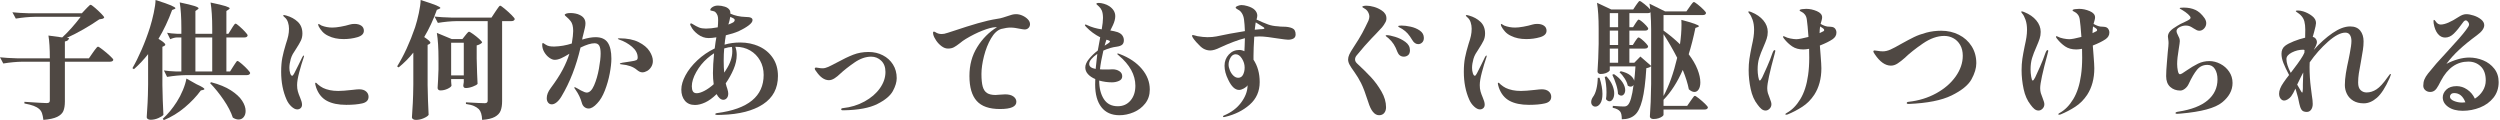
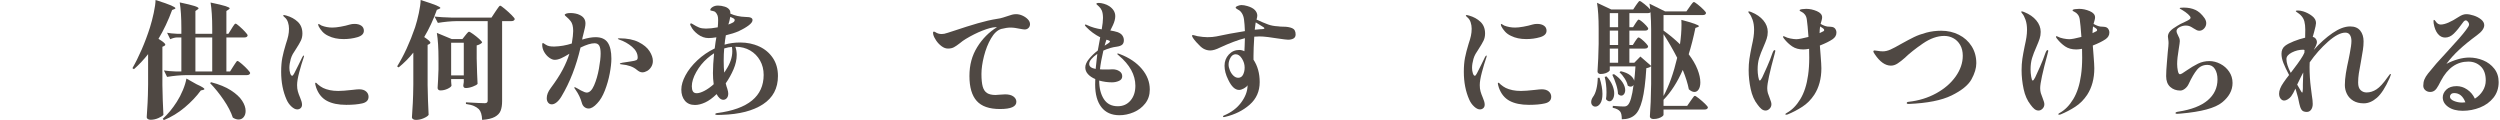
<svg xmlns="http://www.w3.org/2000/svg" width="1186" height="57" viewBox="0 0 1186 57" fill="none">
-   <path d="M40.68 4.32C40.92 4.08 41.22 3.77 41.58 3.39C41.94 3.01 42.23 2.73 42.45 2.55C42.67 2.37 42.86 2.28 43.02 2.28C43.26 2.28 43.91 2.73 44.97 3.63C46.03 4.53 47.04 5.47 48 6.45C48.96 7.43 49.44 8.06 49.44 8.34C49.24 8.62 48.97 8.81 48.63 8.91C48.29 9.01 47.78 9.1 47.1 9.18C44.86 10.74 42.38 12.3 39.66 13.86C36.94 15.42 34.3 16.78 31.74 17.94L32.76 18.06C32.68 18.5 32.49 18.85 32.19 19.11C31.89 19.37 31.42 19.56 30.78 19.68V27.66H42.18L44.1 24.9C44.26 24.66 44.54 24.27 44.94 23.73C45.34 23.19 45.66 22.79 45.9 22.53C46.14 22.27 46.34 22.14 46.5 22.14C46.74 22.14 47.47 22.61 48.69 23.55C49.91 24.49 51.06 25.46 52.14 26.46C53.22 27.46 53.76 28.1 53.76 28.38C53.72 28.66 53.55 28.88 53.25 29.04C52.95 29.2 52.58 29.28 52.14 29.28H30.78V48.12C30.78 50 30.54 51.51 30.06 52.65C29.58 53.79 28.6 54.72 27.12 55.44C25.64 56.16 23.46 56.64 20.58 56.88C20.42 55.56 20.2 54.5 19.92 53.7C19.64 52.9 19.2 52.24 18.6 51.72C17.92 51.12 17.05 50.62 15.99 50.22C14.93 49.82 13.46 49.44 11.58 49.08V48.3C17.58 48.7 21.1 48.9 22.14 48.9C22.7 48.9 23.09 48.8 23.31 48.6C23.53 48.4 23.64 48.08 23.64 47.64V29.28H10.56C7.72 29.32 4.72 29.6 1.56 30.12L0 27.18C2.2 27.42 4.86 27.58 7.98 27.66H23.64C23.64 23.1 23.42 19.5 22.98 16.86L29.52 17.76C32.4 15.12 35.32 11.86 38.28 7.98H16.5C13.66 8.02 10.66 8.3 7.5 8.82L5.88 5.82C8.08 6.06 10.74 6.22 13.86 6.3H38.82L40.68 4.32Z" fill="#4F4843" />
  <path d="M70.26 25.68C68.22 28.28 65.98 30.66 63.54 32.82L62.82 32.34C64.3 29.78 65.77 26.82 67.23 23.46C68.69 20.1 70 16.6 71.16 12.96C71.8 10.92 72.39 8.65 72.93 6.15C73.47 3.65 73.76 1.6 73.8 0C77.36 1.12 79.82 1.98 81.18 2.58C82.54 3.18 83.22 3.62 83.22 3.9C83.22 4.06 83.06 4.2 82.74 4.32L81.66 4.74C79.82 9.74 77.66 14.3 75.18 18.42C77.34 19.74 78.42 20.66 78.42 21.18C78.42 21.38 78.26 21.58 77.94 21.78L77.04 22.2V40.38C77.12 45.34 77.28 50.04 77.52 54.48C77.16 54.96 76.37 55.47 75.15 56.01C73.93 56.55 72.7 56.82 71.46 56.82C70.9 56.82 70.45 56.7 70.11 56.46C69.77 56.22 69.6 55.94 69.6 55.62C69.76 53.26 69.9 50.97 70.02 48.75C70.14 46.53 70.22 43.62 70.26 40.02V25.68ZM93.24 39.96C95.72 41.08 96.96 41.84 96.96 42.24C96.96 42.44 96.76 42.58 96.36 42.66L95.28 42.9C93.24 45.7 90.7 48.38 87.66 50.94C84.62 53.5 81.3 55.52 77.7 57L77.22 56.34C79.62 54.18 81.84 51.5 83.88 48.3C84.96 46.62 85.92 44.77 86.76 42.75C87.6 40.73 88.16 38.9 88.44 37.26L93.24 39.96ZM109.86 13.62C109.98 13.42 110.19 13.08 110.49 12.6C110.79 12.12 111.04 11.77 111.24 11.55C111.44 11.33 111.62 11.22 111.78 11.22C112.02 11.22 112.61 11.63 113.55 12.45C114.49 13.27 115.38 14.13 116.22 15.03C117.06 15.93 117.48 16.52 117.48 16.8C117.36 17.44 116.86 17.76 115.98 17.76H107.4V33.9H109.14L110.7 31.44C110.9 31.16 111.15 30.78 111.45 30.3C111.75 29.82 111.99 29.47 112.17 29.25C112.35 29.03 112.52 28.92 112.68 28.92C112.92 28.92 113.54 29.34 114.54 30.18C115.54 31.02 116.48 31.91 117.36 32.85C118.24 33.79 118.68 34.4 118.68 34.68C118.52 35.32 117.98 35.64 117.06 35.64H88.26C85.42 35.68 82.42 35.96 79.26 36.48L77.76 33.42C79.32 33.66 81.2 33.82 83.4 33.9H86.04V17.76H84C83 17.8 81.92 18.08 80.76 18.6L79.26 15.54C80.54 15.78 82.1 15.94 83.94 16.02H86.04V13.44C86.04 8.4 85.78 4.3 85.26 1.14C88.66 1.86 91 2.43 92.28 2.85C93.56 3.27 94.2 3.64 94.2 3.96C94.2 4.12 94.04 4.3 93.72 4.5L92.7 5.22V16.02H100.68V13.5C100.68 8.46 100.42 4.36 99.9 1.2C103.34 1.92 105.71 2.49 107.01 2.91C108.31 3.33 108.96 3.68 108.96 3.96C108.96 4.12 108.8 4.3 108.48 4.5L107.4 5.22V16.02H108.36L109.86 13.62ZM100.68 17.76H92.7V33.9H100.68V17.76ZM100.14 39C103.98 40 107.12 41.29 109.56 42.87C112 44.45 113.77 46.09 114.87 47.79C115.97 49.49 116.52 51.1 116.52 52.62C116.52 53.82 116.21 54.8 115.59 55.56C114.97 56.32 114.16 56.7 113.16 56.7C112.32 56.7 111.42 56.4 110.46 55.8C109.58 53.16 108.13 50.36 106.11 47.4C104.09 44.44 101.94 41.78 99.66 39.42L100.14 39Z" fill="#4F4843" />
  <path d="M138.27 50.55C137.29 49.65 136.52 48.56 135.96 47.28C134.24 43.44 133.38 39.04 133.38 34.08C133.38 31.48 133.57 29.23 133.95 27.33C134.33 25.43 134.88 23.3 135.6 20.94C136.12 19.42 136.5 18.11 136.74 17.01C136.98 15.91 137.1 14.78 137.1 13.62C137.1 12.58 136.94 11.57 136.62 10.59C136.3 9.61 135.8 8.84 135.12 8.28C135 8.16 134.84 8.01 134.64 7.83C134.44 7.65 134.34 7.5 134.34 7.38C134.34 7.3 134.39 7.24 134.49 7.2C134.59 7.16 134.7 7.14 134.82 7.14C134.94 7.14 135.28 7.22 135.84 7.38C138 7.98 139.81 8.97 141.27 10.35C142.73 11.73 143.46 13.58 143.46 15.9C143.46 17.14 143.22 18.26 142.74 19.26C142.26 20.26 141.54 21.5 140.58 22.98C139.9 23.98 139.35 24.85 138.93 25.59C138.51 26.33 138.18 27.12 137.94 27.96C137.5 29.52 137.28 30.94 137.28 32.22C137.28 33.14 137.41 33.99 137.67 34.77C137.93 35.55 138.24 35.94 138.6 35.94C138.76 35.94 138.92 35.83 139.08 35.61C139.24 35.39 139.42 35.1 139.62 34.74C140.26 33.5 140.95 32.13 141.69 30.63C142.43 29.13 143 27.96 143.4 27.12C143.52 26.88 143.64 26.69 143.76 26.55C143.88 26.41 143.98 26.34 144.06 26.34C144.18 26.34 144.24 26.42 144.24 26.58C144.24 26.74 144.18 26.98 144.06 27.3C143.34 29.38 142.64 31.7 141.96 34.26C141.28 36.82 140.94 38.86 140.94 40.38C140.94 41.5 141.06 42.49 141.3 43.35C141.54 44.21 141.9 45.2 142.38 46.32C142.62 46.88 142.83 47.45 143.01 48.03C143.19 48.61 143.28 49.14 143.28 49.62C143.28 50.34 143.06 50.9 142.62 51.3C142.18 51.7 141.64 51.9 141 51.9C140.16 51.9 139.25 51.45 138.27 50.55ZM155.1 47.85C152.74 46.59 151.04 44.5 150 41.58C149.68 40.54 149.52 39.88 149.52 39.6C149.52 39.36 149.6 39.24 149.76 39.24C149.92 39.24 150.11 39.35 150.33 39.57C150.55 39.79 150.72 39.96 150.84 40.08C151.64 40.76 152.46 41.31 153.3 41.73C154.14 42.15 155.22 42.5 156.54 42.78C157.7 43.02 159.02 43.14 160.5 43.14C161.98 43.14 164.18 42.98 166.98 42.66C168.66 42.46 169.78 42.36 170.34 42.36C171.78 42.36 172.89 42.7 173.67 43.38C174.45 44.06 174.84 44.9 174.84 45.9C174.84 47.54 173.84 48.59 171.84 49.05C169.84 49.51 167.32 49.74 164.28 49.74C160.52 49.74 157.46 49.11 155.1 47.85ZM155.82 17.04C154.66 16.52 153.7 15.84 152.94 15C152.18 14.16 151.6 13.34 151.2 12.54C151.04 12.18 150.96 11.88 150.96 11.64C150.96 11.44 151.02 11.34 151.14 11.34C151.22 11.34 151.42 11.44 151.74 11.64C152.06 11.84 152.32 12 152.52 12.12C154.16 12.76 155.88 13.08 157.68 13.08C158.72 13.08 160.03 12.94 161.61 12.66C163.19 12.38 164.64 12.04 165.96 11.64C166.64 11.44 167.38 11.34 168.18 11.34C169.5 11.34 170.57 11.62 171.39 12.18C172.21 12.74 172.62 13.54 172.62 14.58C172.62 16.02 171.6 17.04 169.56 17.64C167.52 18.24 165.34 18.54 163.02 18.54C160.22 18.54 157.82 18.04 155.82 17.04Z" fill="#4F4843" />
  <path d="M196.08 24.96C194.12 27.44 191.8 29.78 189.12 31.98L188.4 31.5C191.6 26.34 194.44 20.16 196.92 12.96C197.56 11 198.15 8.76 198.69 6.24C199.23 3.72 199.52 1.64 199.56 0C203.12 1.12 205.57 1.96 206.91 2.52C208.25 3.08 208.92 3.5 208.92 3.78C208.92 3.9 208.74 4.04 208.38 4.2L207.24 4.68C205.6 9.32 203.6 13.62 201.24 17.58C203.2 18.86 204.18 19.76 204.18 20.28C204.18 20.48 204.02 20.68 203.7 20.88L202.86 21.3V40.38C202.94 45.34 203.1 50.04 203.34 54.48C203.02 55 202.25 55.53 201.03 56.07C199.81 56.61 198.58 56.88 197.34 56.88C196.74 56.88 196.27 56.76 195.93 56.52C195.59 56.28 195.42 56 195.42 55.68C195.58 53.32 195.72 51.03 195.84 48.81C195.96 46.59 196.04 43.68 196.08 40.08V24.96ZM216.72 10.02C213.88 10.06 210.88 10.34 207.72 10.86L206.16 7.86C208.36 8.1 211.02 8.26 214.14 8.34H233.16L235.02 5.52C235.22 5.24 235.5 4.83 235.86 4.29C236.22 3.75 236.51 3.35 236.73 3.09C236.95 2.83 237.14 2.7 237.3 2.7C237.54 2.7 238.24 3.18 239.4 4.14C240.56 5.1 241.65 6.09 242.67 7.11C243.69 8.13 244.2 8.78 244.2 9.06C244.04 9.7 243.5 10.02 242.58 10.02H238.2V48C238.2 49.8 237.97 51.3 237.51 52.5C237.05 53.7 236.13 54.68 234.75 55.44C233.37 56.2 231.36 56.68 228.72 56.88C228.64 54.52 228.12 52.82 227.16 51.78C226.52 51.18 225.75 50.68 224.85 50.28C223.95 49.88 222.68 49.56 221.04 49.32V48.54C225.96 48.82 228.94 48.96 229.98 48.96C230.9 48.96 231.36 48.56 231.36 47.76V10.02H216.72ZM220.74 16.8C220.9 16.6 221.11 16.34 221.37 16.02C221.63 15.7 221.85 15.46 222.03 15.3C222.21 15.14 222.38 15.06 222.54 15.06C222.78 15.06 223.42 15.43 224.46 16.17C225.5 16.91 226.47 17.69 227.37 18.51C228.27 19.33 228.72 19.88 228.72 20.16C228.16 20.8 227.3 21.26 226.14 21.54V27.72C226.26 32.96 226.4 36.98 226.56 39.78C226.28 40.18 225.53 40.61 224.31 41.07C223.09 41.53 221.98 41.76 220.98 41.76C220.18 41.76 219.78 41.36 219.78 40.56C219.78 40.48 219.86 39.94 220.02 38.94V37.5H214.02V38.64C214.06 39.08 214.09 39.47 214.11 39.81C214.13 40.15 214.16 40.4 214.2 40.56C214.12 41.04 213.52 41.55 212.4 42.09C211.28 42.63 210.12 42.9 208.92 42.9C208.48 42.9 208.15 42.78 207.93 42.54C207.71 42.3 207.6 42.02 207.6 41.7C207.76 39.54 207.9 36.62 208.02 32.94V27.9C208.02 22.86 207.76 18.76 207.24 15.6L214.32 18.54H219.36L220.74 16.8ZM214.02 20.28V35.76H220.02V20.28H214.02Z" fill="#4F4843" />
  <path d="M288.3 20.19C289.46 21.89 290.04 24.44 290.04 27.84C290.04 29.76 289.78 32.1 289.26 34.86C288.74 37.62 287.97 40.31 286.95 42.93C285.93 45.55 284.72 47.58 283.32 49.02C281.84 50.66 280.48 51.48 279.24 51.48C278.52 51.48 277.86 51.25 277.26 50.79C276.66 50.33 276.24 49.64 276 48.72C275.4 46.56 274.42 44.52 273.06 42.6C272.66 42.12 272.46 41.76 272.46 41.52C272.46 41.4 272.52 41.34 272.64 41.34C272.76 41.34 273.18 41.54 273.9 41.94C274.06 42.06 274.62 42.38 275.58 42.9C276.86 43.58 277.8 43.92 278.4 43.92C279.72 43.88 280.87 42.73 281.85 40.47C282.83 38.21 283.59 35.59 284.13 32.61C284.67 29.63 284.94 27.24 284.94 25.44C284.94 23.64 284.72 22.42 284.28 21.66C283.84 20.9 283.1 20.52 282.06 20.52C280.42 20.52 278.2 21.2 275.4 22.56C273.36 31.36 270.34 39.1 266.34 45.78C265.62 46.98 264.86 47.9 264.06 48.54C263.26 49.18 262.5 49.5 261.78 49.5C261.06 49.5 260.48 49.23 260.04 48.69C259.6 48.15 259.38 47.44 259.38 46.56C259.38 45.04 260 43.46 261.24 41.82C263.68 38.54 265.58 35.61 266.94 33.03C268.3 30.45 269.36 27.94 270.12 25.5C268.56 26.46 267.24 27.18 266.16 27.66C265.08 28.14 264.08 28.38 263.16 28.38C262.36 28.38 261.49 28.04 260.55 27.36C259.61 26.68 258.82 25.79 258.18 24.69C257.54 23.59 257.22 22.42 257.22 21.18C257.22 20.98 257.25 20.8 257.31 20.64C257.37 20.48 257.44 20.4 257.52 20.4C257.64 20.4 257.83 20.49 258.09 20.67C258.35 20.85 258.58 21 258.78 21.12C259.38 21.52 259.99 21.78 260.61 21.9C261.23 22.02 262 22.08 262.92 22.08C265.8 22 268.58 21.52 271.26 20.64C271.7 18 271.92 16.02 271.92 14.7C271.92 12.54 271.5 10.96 270.66 9.96C270.1 9.24 269.5 8.62 268.86 8.1C268.22 7.58 267.9 7.24 267.9 7.08C267.9 6.84 268.14 6.63 268.62 6.45C269.1 6.27 269.78 6.18 270.66 6.18C271.42 6.18 272.2 6.26 273 6.42C273.8 6.58 274.46 6.8 274.98 7.08C276.82 7.92 277.74 9.26 277.74 11.1C277.74 11.66 277.66 12.33 277.5 13.11C277.34 13.89 277.16 14.64 276.96 15.36C276.64 16.48 276.44 17.28 276.36 17.76L276.18 18.78C278.62 18.02 280.74 17.64 282.54 17.64C285.22 17.64 287.14 18.49 288.3 20.19ZM302.97 19.98C305.35 21.18 307.07 22.61 308.13 24.27C309.19 25.93 309.72 27.48 309.72 28.92C309.72 29.96 309.46 30.9 308.94 31.74C308.42 32.58 307.77 33.22 306.99 33.66C306.21 34.1 305.46 34.32 304.74 34.32C304.3 34.32 303.87 34.22 303.45 34.02C303.03 33.82 302.58 33.52 302.1 33.12C300.42 31.68 298.02 30.82 294.9 30.54C294.34 30.5 294.06 30.4 294.06 30.24C294.06 30.08 294.44 29.92 295.2 29.76L299.1 29.16C300.54 28.96 301.47 28.75 301.89 28.53C302.31 28.31 302.52 27.9 302.52 27.3C302.52 25.42 301.63 23.72 299.85 22.2C298.07 20.68 296.04 19.54 293.76 18.78C293.32 18.62 293.1 18.48 293.1 18.36C293.1 18.24 293.36 18.18 293.88 18.18C297.56 18.18 300.59 18.78 302.97 19.98Z" fill="#4F4843" />
  <path d="M360.12 22.02C362.84 23.26 365.01 25.08 366.63 27.48C368.25 29.88 369.06 32.74 369.06 36.06C369.06 41.9 366.69 46.37 361.95 49.47C357.21 52.57 350.72 54.24 342.48 54.48C342 54.52 341.28 54.54 340.32 54.54C339.64 54.54 339.3 54.4 339.3 54.12C339.3 54.04 339.38 53.95 339.54 53.85C339.7 53.75 339.92 53.68 340.2 53.64C354.92 51.72 362.28 45.68 362.28 35.52C362.28 33 361.71 30.73 360.57 28.71C359.43 26.69 357.86 25.1 355.86 23.94C353.86 22.78 351.6 22.2 349.08 22.2H348.84C349.28 23.36 349.5 24.64 349.5 26.04C349.5 28.24 349 30.51 348 32.85C347 35.19 345.76 37.42 344.28 39.54C344.56 40.7 344.82 41.58 345.06 42.18C345.34 43.1 345.48 43.84 345.48 44.4C345.48 45.32 345.25 46.04 344.79 46.56C344.33 47.08 343.78 47.34 343.14 47.34C342.54 47.34 341.96 47.09 341.4 46.59C340.84 46.09 340.36 45.44 339.96 44.64C338.08 46.48 336.27 47.8 334.53 48.6C332.79 49.4 331.18 49.8 329.7 49.8C327.62 49.8 326.02 49.12 324.9 47.76C323.78 46.4 323.22 44.64 323.22 42.48C323.22 40.44 323.88 38.19 325.2 35.73C326.52 33.27 328.39 30.9 330.81 28.62C333.23 26.34 335.98 24.46 339.06 22.98C339.34 20.66 339.6 18.9 339.84 17.7C338.4 17.94 337.18 18.06 336.18 18.06C334.34 18.06 332.63 17.46 331.05 16.26C329.47 15.06 328.38 13.78 327.78 12.42C327.54 12.06 327.42 11.76 327.42 11.52C327.42 11.24 327.56 11.1 327.84 11.1C328 11.1 328.2 11.18 328.44 11.34C329.72 12.14 330.79 12.71 331.65 13.05C332.51 13.39 333.6 13.56 334.92 13.56C336.52 13.56 338.38 13.36 340.5 12.96C340.62 11.76 340.68 10.62 340.68 9.54C340.68 8.62 340.6 7.92 340.44 7.44C340.16 6.72 339.83 6.18 339.45 5.82C339.07 5.46 338.56 5.24 337.92 5.16C337.64 5.12 337.41 5.07 337.23 5.01C337.05 4.95 336.96 4.86 336.96 4.74C336.96 4.26 337.32 3.79 338.04 3.33C338.76 2.87 339.62 2.64 340.62 2.64C341.62 2.64 342.75 2.82 343.89 3.18C345.03 3.54 345.82 4.14 346.26 4.98C346.42 5.26 346.5 5.76 346.5 6.48C348.62 7.44 351.02 7.96 353.7 8.04C354.86 8.04 355.7 8.16 356.22 8.4C356.74 8.64 357 9.02 357 9.54C357 10.3 356.37 11.15 355.11 12.09C353.85 13.03 352.28 13.94 350.4 14.82C348.72 15.54 346.7 16.18 344.34 16.74C344.02 18.62 343.82 20.1 343.74 21.18C346.06 20.5 348.52 20.16 351.12 20.16C354.4 20.16 357.4 20.78 360.12 22.02ZM328.71 43.35C329.05 43.93 329.66 44.22 330.54 44.22C331.5 44.22 332.7 43.85 334.14 43.11C335.58 42.37 337.06 41.32 338.58 39.96C338.34 38.28 338.22 36.52 338.22 34.68C338.22 32.08 338.4 28.94 338.76 25.26C337.6 26.02 336.54 26.82 335.58 27.66C333.46 29.5 331.7 31.67 330.3 34.17C328.9 36.67 328.2 38.92 328.2 40.92C328.2 41.96 328.37 42.77 328.71 43.35ZM347.22 22.26C346.22 22.3 345 22.54 343.56 22.98C343.4 24.7 343.32 26.64 343.32 28.8C343.32 30.96 343.4 32.84 343.56 34.44C343.68 34.24 343.82 34.04 343.98 33.84C344.14 33.64 344.28 33.42 344.4 33.18C346.4 30.14 347.4 27.2 347.4 24.36C347.4 23.56 347.34 22.86 347.22 22.26ZM345.54 11.64C346.34 11.36 347.1 11.02 347.82 10.62C348.3 10.3 348.54 9.92 348.54 9.48C348.54 9.2 348.34 8.94 347.94 8.7C347.7 8.58 347.45 8.46 347.19 8.34C346.93 8.22 346.68 8.1 346.44 7.98C346.24 9.18 345.94 10.4 345.54 11.64Z" fill="#4F4843" />
-   <path d="M399.06 51.84C399.06 51.52 399.32 51.34 399.84 51.3C403.6 50.9 407.03 49.85 410.13 48.15C413.23 46.45 415.66 44.36 417.42 41.88C419.18 39.4 420.06 36.82 420.06 34.14C420.06 31.86 419.39 30.08 418.05 28.8C416.71 27.52 415.12 26.88 413.28 26.88C410.68 26.88 408.02 27.82 405.3 29.7C402.58 31.58 400.28 33.4 398.4 35.16C397.72 35.84 396.91 36.49 395.97 37.11C395.03 37.73 394.12 38.04 393.24 38.04C391.08 38.04 389.04 36.6 387.12 33.72C386.72 33.28 386.52 32.9 386.52 32.58C386.52 32.42 386.58 32.29 386.7 32.19C386.82 32.09 386.96 32.04 387.12 32.04C387.32 32.04 387.74 32.1 388.38 32.22C389.02 32.34 389.64 32.4 390.24 32.4C391.04 32.4 391.93 32.18 392.91 31.74C393.89 31.3 395.28 30.6 397.08 29.64C400 28.04 402.57 26.81 404.79 25.95C407.01 25.09 409.42 24.66 412.02 24.66C414.62 24.66 416.76 25.18 418.8 26.22C420.84 27.26 422.45 28.72 423.63 30.6C424.81 32.48 425.4 34.64 425.4 37.08C425.4 38.92 424.79 40.96 423.57 43.2C422.35 45.44 419.89 47.49 416.19 49.35C412.49 51.21 407.22 52.2 400.38 52.32H399.78C399.3 52.32 399.06 52.16 399.06 51.84Z" fill="#4F4843" />
  <path d="M485.07 7.41C486.09 7.87 486.94 8.46 487.62 9.18C488.3 9.9 488.64 10.66 488.64 11.46C488.64 12.18 488.4 12.78 487.92 13.26C487.44 13.74 486.84 13.98 486.12 13.98C485.68 13.98 484.86 13.86 483.66 13.62C483.06 13.5 482.39 13.38 481.65 13.26C480.91 13.14 480.14 13.08 479.34 13.08C478.18 13.08 476.72 13.3 474.96 13.74C473.16 14.3 471.55 15.8 470.13 18.24C468.71 20.68 467.6 23.48 466.8 26.64C466 29.8 465.6 32.62 465.6 35.1C465.6 37.58 465.8 39.65 466.2 41.07C466.6 42.49 467.28 43.51 468.24 44.13C469.2 44.75 470.56 45.06 472.32 45.06L473.82 44.94C475.62 44.82 476.62 44.76 476.82 44.76C478.54 44.76 479.86 45.1 480.78 45.78C481.7 46.46 482.16 47.3 482.16 48.3C482.16 50.58 479.58 51.72 474.42 51.72C469.26 51.72 465.65 50.44 463.35 47.88C461.05 45.32 459.9 41.38 459.9 36.06C459.9 30.74 461.13 26.33 463.59 22.35C466.05 18.37 469.18 15.22 472.98 12.9H472.14C470.66 12.98 468.64 13.52 466.08 14.52C463.52 15.52 460.88 16.84 458.16 18.48C457.16 19.08 456.24 19.74 455.4 20.46C454.28 21.34 453.33 21.99 452.55 22.41C451.77 22.83 450.84 23.04 449.76 23.04C448.68 23.04 447.7 22.67 446.7 21.93C445.7 21.19 444.84 20.29 444.12 19.23C443.4 18.17 442.94 17.22 442.74 16.38C442.66 15.9 442.62 15.62 442.62 15.54C442.62 15.38 442.66 15.25 442.74 15.15C442.82 15.05 442.92 15 443.04 15C443.24 15 443.5 15.1 443.82 15.3C444.66 15.86 445.62 16.14 446.7 16.14C447.06 16.14 447.48 16.1 447.96 16.02C448.56 15.9 450.24 15.38 453 14.46C456.92 13.14 460.54 12 463.86 11.04C467.18 10.08 470.24 9.38 473.04 8.94C474 8.82 474.95 8.61 475.89 8.31C476.83 8.01 477.42 7.82 477.66 7.74C478.66 7.38 479.48 7.12 480.12 6.96C480.76 6.8 481.4 6.72 482.04 6.72C483.04 6.72 484.05 6.95 485.07 7.41Z" fill="#4F4843" />
  <path d="M541.68 32.67C544.2 35.65 545.46 38.92 545.46 42.48C545.46 45.04 544.74 47.24 543.3 49.08C541.86 50.92 540.03 52.31 537.81 53.25C535.59 54.19 533.34 54.66 531.06 54.66C527.34 54.66 524.49 53.39 522.51 50.85C520.53 48.31 519.54 44.72 519.54 40.08C519.54 38.92 519.56 38.06 519.6 37.5C518.16 36.9 517.01 36.13 516.15 35.19C515.29 34.25 514.86 33.18 514.86 31.98C514.86 30.78 515.44 29.41 516.6 27.99C517.76 26.57 519.16 25.22 520.8 23.94C520.96 22.82 521.34 20.74 521.94 17.7C519.42 16.42 517.22 14.8 515.34 12.84C515.3 12.8 515.18 12.67 514.98 12.45C514.78 12.23 514.68 12.04 514.68 11.88C514.68 11.72 514.78 11.64 514.98 11.64C515.14 11.64 515.42 11.74 515.82 11.94C517.82 12.9 520.1 13.56 522.66 13.92C523.06 11.64 523.26 9.84 523.26 8.52C523.26 7.12 523.08 5.96 522.72 5.04C522.36 4.24 521.91 3.6 521.37 3.12C520.83 2.64 520.48 2.32 520.32 2.16C520.2 2.04 520.14 1.92 520.14 1.8C520.14 1.52 520.5 1.38 521.22 1.38C521.94 1.38 522.78 1.52 523.74 1.8C524.7 2.08 525.54 2.46 526.26 2.94C528.14 4.22 529.08 5.8 529.08 7.68C529.08 8.92 528.72 10.32 528 11.88L526.74 14.46C528.02 14.66 529.16 14.92 530.16 15.24C531.24 15.64 532.01 16.18 532.47 16.86C532.93 17.54 533.16 18.28 533.16 19.08C533.16 20.04 532.89 20.75 532.35 21.21C531.81 21.67 530.96 21.98 529.8 22.14C527.76 22.38 525.64 23 523.44 24C522.64 27.4 522.1 30.36 521.82 32.88C522.02 32.92 522.32 32.94 522.72 32.94C523.32 32.98 523.99 32.99 524.73 32.97C525.47 32.95 526.02 32.94 526.38 32.94C526.74 32.9 527.22 32.88 527.82 32.88C529.02 32.88 530.08 33.17 531 33.75C531.92 34.33 532.38 35.14 532.38 36.18C532.38 37.22 531.87 37.91 530.85 38.37C529.83 38.83 528.72 39.06 527.52 39.06C525.48 39.06 523.46 38.78 521.46 38.22C521.46 41.78 522.19 44.7 523.65 46.98C525.11 49.26 527.32 50.4 530.28 50.4C532.76 50.4 534.77 49.5 536.31 47.7C537.85 45.9 538.62 43.56 538.62 40.68C538.62 35.52 535.98 30.72 530.7 26.28C530.62 26.2 530.49 26.09 530.31 25.95C530.13 25.81 530.04 25.68 530.04 25.56C530.04 25.44 530.12 25.38 530.28 25.38C530.52 25.38 530.86 25.48 531.3 25.68C535.7 27.36 539.16 29.69 541.68 32.67ZM519.78 32.7C520.06 29.78 520.32 27.4 520.56 25.56C519.4 26.36 518.47 27.17 517.77 27.99C517.07 28.81 516.72 29.6 516.72 30.36C516.72 31.56 517.74 32.34 519.78 32.7ZM526.17 19.26C525.91 19.14 525.67 19.05 525.45 18.99C525.23 18.93 525.04 18.88 524.88 18.84L524.34 20.58L524.04 21.66C524.88 21.14 525.51 20.73 525.93 20.43C526.35 20.13 526.56 19.88 526.56 19.68C526.56 19.52 526.43 19.38 526.17 19.26Z" fill="#4F4843" />
  <path d="M612.96 13.35C614.08 13.81 614.64 14.8 614.64 16.32C614.64 17.24 614.3 17.89 613.62 18.27C612.94 18.65 612.08 18.84 611.04 18.84C610.48 18.84 608.84 18.64 606.12 18.24C604.68 18 603.16 17.78 601.56 17.58C599.96 17.38 598.62 17.28 597.54 17.28C596.98 17.28 596.14 17.32 595.02 17.4C594.78 21.24 594.66 24.26 594.66 26.46V28.32C596.62 31.28 597.6 34.82 597.6 38.94C597.6 43.3 596.02 46.87 592.86 49.65C589.7 52.43 585.82 54.36 581.22 55.44C580.94 55.52 580.74 55.56 580.62 55.56C580.34 55.56 580.2 55.46 580.2 55.26C580.2 55.02 580.4 54.84 580.8 54.72C584.2 53.28 586.87 51.25 588.81 48.63C590.75 46.01 591.76 43.4 591.84 40.8V40.44C591.56 40.96 590.99 41.46 590.13 41.94C589.27 42.42 588.5 42.66 587.82 42.66C585.9 42.66 584.18 41.04 582.66 37.8C581.5 35.48 580.92 33.28 580.92 31.2C580.92 29.12 581.59 27.35 582.93 25.89C584.27 24.43 585.92 23.7 587.88 23.7C588.72 23.7 589.54 23.9 590.34 24.3C590.34 23.82 590.38 23.02 590.46 21.9C590.46 21.22 590.5 19.96 590.58 18.12C587.38 18.92 583.44 20.4 578.76 22.56C576.92 23.48 575.38 23.94 574.14 23.94C572.98 23.94 571.88 23.64 570.84 23.04C570 22.56 568.9 21.55 567.54 20.01C566.18 18.47 565.5 17.44 565.5 16.92C565.5 16.72 565.64 16.62 565.92 16.62C566.08 16.62 566.39 16.69 566.85 16.83C567.31 16.97 567.72 17.08 568.08 17.16C569.92 17.48 571.52 17.64 572.88 17.64C574.4 17.64 575.78 17.52 577.02 17.28C581.06 16.4 585.58 15.56 590.58 14.76C590.5 12.56 590.36 10.72 590.16 9.24C590 8.08 589.67 7.1 589.17 6.3C588.67 5.5 588.08 4.94 587.4 4.62C587.28 4.54 587.05 4.4 586.71 4.2C586.37 4 586.2 3.78 586.2 3.54C586.2 3.3 586.53 3.05 587.19 2.79C587.85 2.53 588.44 2.4 588.96 2.4C589.76 2.4 590.7 2.56 591.78 2.88C593.42 3.36 594.61 4 595.35 4.8C596.09 5.6 596.46 6.48 596.46 7.44C596.46 7.8 596.34 8.42 596.1 9.3C598.38 10.34 600.21 11.11 601.59 11.61C602.97 12.11 604.52 12.4 606.24 12.48C607 12.6 607.88 12.66 608.88 12.66C610.48 12.66 611.84 12.89 612.96 13.35ZM589.71 35.43C590.21 34.45 590.46 33.32 590.46 32.04C590.46 30.56 590.03 29.14 589.17 27.78C588.31 26.42 587.32 25.74 586.2 25.74C585.2 25.74 584.39 26.27 583.77 27.33C583.15 28.39 582.84 29.5 582.84 30.66C582.84 31.5 583.05 32.42 583.47 33.42C583.89 34.42 584.45 35.25 585.15 35.91C585.85 36.57 586.6 36.9 587.4 36.9C588.44 36.9 589.21 36.41 589.71 35.43ZM598.71 13.83C599.09 13.81 599.37 13.77 599.55 13.71C599.73 13.65 599.82 13.56 599.82 13.44C599.82 13.2 599.52 12.92 598.92 12.6L595.74 10.62C595.66 10.86 595.62 11.04 595.62 11.16L595.26 14.1L597.96 13.86C598.08 13.86 598.33 13.86 598.71 13.83Z" fill="#4F4843" />
-   <path d="M649.08 48.36C647.8 44.36 646.69 41.42 645.75 39.54C644.81 37.66 643.74 35.88 642.54 34.2C641.46 32.72 640.69 31.55 640.23 30.69C639.77 29.83 639.54 29 639.54 28.2C639.54 27.48 639.73 26.7 640.11 25.86C640.49 25.02 641.12 23.94 642 22.62C643.92 19.7 645.33 17.4 646.23 15.72C647.13 14.04 648.12 12.06 649.2 9.78C649.48 9.02 649.62 8.4 649.62 7.92C649.62 7.16 649.41 6.42 648.99 5.7C648.57 4.98 648.06 4.46 647.46 4.14C647.3 4.02 647.06 3.87 646.74 3.69C646.42 3.51 646.26 3.36 646.26 3.24C646.26 3.08 646.46 2.95 646.86 2.85C647.26 2.75 647.72 2.7 648.24 2.7C649.32 2.7 650.52 2.89 651.84 3.27C653.16 3.65 654.38 4.22 655.5 4.98C656.98 5.94 657.72 7.18 657.72 8.7C657.72 9.46 657.54 10.12 657.18 10.68C656.7 11.56 656.18 12.33 655.62 12.99C655.06 13.65 654.06 14.72 652.62 16.2L650.7 18.18C648.62 20.34 646.22 23.08 643.5 26.4C643.06 26.96 642.84 27.56 642.84 28.2C642.84 28.84 643.12 29.44 643.68 30C646.36 32.48 648.61 34.7 650.43 36.66C652.25 38.62 653.89 40.86 655.35 43.38C656.81 45.9 657.54 48.4 657.54 50.88C657.54 52 657.25 52.91 656.67 53.61C656.09 54.31 655.28 54.66 654.24 54.66C652.08 54.66 650.36 52.56 649.08 48.36ZM664.14 26.31C663.62 25.93 663.22 25.38 662.94 24.66C662.42 23.22 661.83 21.99 661.17 20.97C660.51 19.95 659.68 19 658.68 18.12C658.44 17.92 658.16 17.7 657.84 17.46C657.52 17.22 657.36 17.04 657.36 16.92C657.36 16.76 657.56 16.68 657.96 16.68C658.8 16.68 660.11 16.95 661.89 17.49C663.67 18.03 665.28 18.83 666.72 19.89C668.16 20.95 668.88 22.26 668.88 23.82C668.88 24.9 668.59 25.68 668.01 26.16C667.43 26.64 666.76 26.88 666 26.88C665.28 26.88 664.66 26.69 664.14 26.31ZM671.28 20.46C670.8 20.14 670.4 19.7 670.08 19.14C669.24 17.74 668.47 16.65 667.77 15.87C667.07 15.09 666.22 14.38 665.22 13.74C664.82 13.5 664.4 13.27 663.96 13.05C663.52 12.83 663.3 12.64 663.3 12.48C663.3 12.24 663.82 12.12 664.86 12.12C666.1 12.12 667.55 12.3 669.21 12.66C670.87 13.02 672.33 13.64 673.59 14.52C674.85 15.4 675.48 16.56 675.48 18C675.48 18.92 675.21 19.64 674.67 20.16C674.13 20.68 673.5 20.94 672.78 20.94C672.26 20.94 671.76 20.78 671.28 20.46Z" fill="#4F4843" />
  <path d="M699.33 50.55C698.35 49.65 697.58 48.56 697.02 47.28C695.3 43.44 694.44 39.04 694.44 34.08C694.44 31.48 694.63 29.23 695.01 27.33C695.39 25.43 695.94 23.3 696.66 20.94C697.18 19.42 697.56 18.11 697.8 17.01C698.04 15.91 698.16 14.78 698.16 13.62C698.16 12.58 698 11.57 697.68 10.59C697.36 9.61 696.86 8.84 696.18 8.28C696.06 8.16 695.9 8.01 695.7 7.83C695.5 7.65 695.4 7.5 695.4 7.38C695.4 7.3 695.45 7.24 695.55 7.2C695.65 7.16 695.76 7.14 695.88 7.14C696 7.14 696.34 7.22 696.9 7.38C699.06 7.98 700.87 8.97 702.33 10.35C703.79 11.73 704.52 13.58 704.52 15.9C704.52 17.14 704.28 18.26 703.8 19.26C703.32 20.26 702.6 21.5 701.64 22.98C700.96 23.98 700.41 24.85 699.99 25.59C699.57 26.33 699.24 27.12 699 27.96C698.56 29.52 698.34 30.94 698.34 32.22C698.34 33.14 698.47 33.99 698.73 34.77C698.99 35.55 699.3 35.94 699.66 35.94C699.82 35.94 699.98 35.83 700.14 35.61C700.3 35.39 700.48 35.1 700.68 34.74C701.32 33.5 702.01 32.13 702.75 30.63C703.49 29.13 704.06 27.96 704.46 27.12C704.58 26.88 704.7 26.69 704.82 26.55C704.94 26.41 705.04 26.34 705.12 26.34C705.24 26.34 705.3 26.42 705.3 26.58C705.3 26.74 705.24 26.98 705.12 27.3C704.4 29.38 703.7 31.7 703.02 34.26C702.34 36.82 702 38.86 702 40.38C702 41.5 702.12 42.49 702.36 43.35C702.6 44.21 702.96 45.2 703.44 46.32C703.68 46.88 703.89 47.45 704.07 48.03C704.25 48.61 704.34 49.14 704.34 49.62C704.34 50.34 704.12 50.9 703.68 51.3C703.24 51.7 702.7 51.9 702.06 51.9C701.22 51.9 700.31 51.45 699.33 50.55ZM716.16 47.85C713.8 46.59 712.1 44.5 711.06 41.58C710.74 40.54 710.58 39.88 710.58 39.6C710.58 39.36 710.66 39.24 710.82 39.24C710.98 39.24 711.17 39.35 711.39 39.57C711.61 39.79 711.78 39.96 711.9 40.08C712.7 40.76 713.52 41.31 714.36 41.73C715.2 42.15 716.28 42.5 717.6 42.78C718.76 43.02 720.08 43.14 721.56 43.14C723.04 43.14 725.24 42.98 728.04 42.66C729.72 42.46 730.84 42.36 731.4 42.36C732.84 42.36 733.95 42.7 734.73 43.38C735.51 44.06 735.9 44.9 735.9 45.9C735.9 47.54 734.9 48.59 732.9 49.05C730.9 49.51 728.38 49.74 725.34 49.74C721.58 49.74 718.52 49.11 716.16 47.85ZM716.88 17.04C715.72 16.52 714.76 15.84 714 15C713.24 14.16 712.66 13.34 712.26 12.54C712.1 12.18 712.02 11.88 712.02 11.64C712.02 11.44 712.08 11.34 712.2 11.34C712.28 11.34 712.48 11.44 712.8 11.64C713.12 11.84 713.38 12 713.58 12.12C715.22 12.76 716.94 13.08 718.74 13.08C719.78 13.08 721.09 12.94 722.67 12.66C724.25 12.38 725.7 12.04 727.02 11.64C727.7 11.44 728.44 11.34 729.24 11.34C730.56 11.34 731.63 11.62 732.45 12.18C733.27 12.74 733.68 13.54 733.68 14.58C733.68 16.02 732.66 17.04 730.62 17.64C728.58 18.24 726.4 18.54 724.08 18.54C721.28 18.54 718.88 18.04 716.88 17.04Z" fill="#4F4843" />
  <path d="M758.82 36.901C759.74 39.781 760.2 42.34 760.2 44.581C760.2 46.581 759.86 48.081 759.18 49.081C758.5 50.081 757.72 50.581 756.84 50.581C756.28 50.581 755.81 50.38 755.43 49.98C755.05 49.581 754.86 49.06 754.86 48.42C754.86 47.66 755.12 46.88 755.64 46.081C756.36 45.16 756.92 43.891 757.32 42.27C757.72 40.651 757.94 38.861 757.98 36.901H758.82ZM805.98 46.711C807.02 47.531 807.99 48.38 808.89 49.261C809.79 50.141 810.24 50.721 810.24 51.001C810.08 51.641 809.54 51.961 808.62 51.961H789.18V54.48C789.18 54.681 788.97 54.941 788.55 55.261C788.13 55.581 787.56 55.861 786.84 56.1C786.12 56.34 785.3 56.461 784.38 56.461C783.86 56.461 783.45 56.34 783.15 56.1C782.85 55.861 782.7 55.581 782.7 55.261C782.86 52.941 782.99 50.641 783.09 48.361C783.19 46.081 783.26 43.221 783.3 39.781V31.381C782.82 31.86 782.06 32.181 781.02 32.34C780.62 38.98 779.97 44.041 779.07 47.52C778.17 51.001 777 53.34 775.56 54.541C774.04 55.901 771.98 56.581 769.38 56.581C769.38 54.781 769.12 53.56 768.6 52.92C767.96 52.081 766.78 51.48 765.06 51.12L765.12 50.221C767.64 50.42 769.32 50.52 770.16 50.52C770.64 50.52 771.02 50.48 771.3 50.401C771.58 50.321 771.86 50.16 772.14 49.92C773.34 48.88 774.28 45.66 774.96 40.261C774.64 40.821 774.16 41.1 773.52 41.1C773.08 41.1 772.64 40.941 772.2 40.62C772 39.581 771.52 38.461 770.76 37.261C770 36.06 769.18 35.06 768.3 34.261L768.9 33.781C770.82 34.221 772.3 34.85 773.34 35.67C774.38 36.49 775.02 37.361 775.26 38.281C775.46 36.721 775.66 34.461 775.86 31.5H763.68V33.3C763.68 33.461 763.49 33.691 763.11 33.99C762.73 34.291 762.21 34.55 761.55 34.77C760.89 34.99 760.14 35.1 759.3 35.1C758.86 35.1 758.51 34.98 758.25 34.74C757.99 34.501 757.86 34.221 757.86 33.901C758.14 29.98 758.32 25.62 758.4 20.82V13.62C758.4 8.58 758.14 4.48 757.62 1.32L764.4 4.5H774.78L776.1 2.52C776.22 2.36 776.42 2.08 776.7 1.68C776.98 1.28 777.21 0.98 777.39 0.78C777.57 0.58 777.74 0.48 777.9 0.48C778.18 0.48 778.93 0.97 780.15 1.95C781.37 2.93 782.28 3.78 782.88 4.5L782.52 1.74L789.9 5.4H800.04L801.6 3.18C801.8 2.9 802.02 2.59 802.26 2.25C802.5 1.91 802.74 1.61 802.98 1.35C803.22 1.09 803.42 0.96 803.58 0.96C803.82 0.96 804.42 1.34 805.38 2.1C806.34 2.86 807.24 3.66 808.08 4.5C808.92 5.34 809.34 5.9 809.34 6.18C809.22 6.82 808.72 7.14 807.84 7.14H789.18V14.521C791.94 16.48 794.54 18.64 796.98 21C797.46 17.721 797.7 14.62 797.7 11.7C797.7 10.62 797.68 9.86 797.64 9.42C803.2 10.9 805.98 11.9 805.98 12.421C805.98 12.54 805.8 12.681 805.44 12.841L804.3 13.261C803.38 17.741 802.32 21.901 801.12 25.741C803 28.221 804.39 30.61 805.29 32.91C806.19 35.211 806.64 37.261 806.64 39.06C806.64 40.461 806.38 41.571 805.86 42.391C805.34 43.211 804.66 43.62 803.82 43.62C802.98 43.62 802.14 43.2 801.18 42.361C800.66 39.641 799.7 36.581 798.3 33.181C795.74 39.02 792.7 43.74 789.18 47.34V50.221H800.4L802.02 47.88C802.18 47.681 802.42 47.34 802.74 46.861C803.06 46.38 803.32 46.031 803.52 45.81C803.72 45.59 803.9 45.48 804.06 45.48C804.3 45.48 804.94 45.891 805.98 46.711ZM762.12 36.24C763.4 37.641 764.33 39.031 764.91 40.41C765.49 41.791 765.78 43.081 765.78 44.281C765.78 45.401 765.56 46.31 765.12 47.011C764.68 47.711 764.16 48.06 763.56 48.06C762.96 48.06 762.4 47.721 761.88 47.041C762.04 46.12 762.12 45.041 762.12 43.8C762.12 41.24 761.84 38.8 761.28 36.48L762.12 36.24ZM763.68 12.9H767.64V6.24H763.68V12.9ZM763.68 21.36H767.64V14.521H763.68V21.36ZM763.68 29.761H767.64V23.041H763.68V29.761ZM767.58 44.581C767.54 43.261 767.25 41.761 766.71 40.081C766.17 38.401 765.56 36.861 764.88 35.461L765.66 35.16C767.5 36.401 768.85 37.691 769.71 39.031C770.57 40.37 771 41.6 771 42.721C771 43.48 770.82 44.111 770.46 44.611C770.1 45.111 769.66 45.361 769.14 45.361C768.62 45.361 768.1 45.1 767.58 44.581ZM783.3 31.261V14.04C783.3 11.48 783.2 8.74 783 5.82C782.72 6.1 782.3 6.24 781.74 6.24H772.98V12.9H774.72L775.86 11.101C775.98 10.941 776.15 10.691 776.37 10.351C776.59 10.011 776.78 9.75 776.94 9.57C777.1 9.39 777.26 9.3 777.42 9.3C777.66 9.3 778.15 9.6 778.89 10.2C779.63 10.8 780.32 11.45 780.96 12.15C781.6 12.851 781.92 13.341 781.92 13.62C781.8 14.22 781.3 14.521 780.42 14.521H772.98V21.36H774.6L775.74 19.561C775.9 19.36 776.09 19.09 776.31 18.75C776.53 18.41 776.72 18.16 776.88 18C777.04 17.84 777.2 17.761 777.36 17.761C777.6 17.761 778.09 18.061 778.83 18.66C779.57 19.261 780.26 19.91 780.9 20.61C781.54 21.311 781.86 21.8 781.86 22.081C781.74 22.721 781.24 23.041 780.36 23.041H772.98V29.761H775.32L778.2 26.82L783.3 31.261ZM789.18 45.541C791.78 40.74 793.94 34.7 795.66 27.421C793.7 23.581 791.54 19.84 789.18 16.201V45.541Z" fill="#4F4843" />
  <path d="M842.22 24.18C842.22 24.18 842.1 24.72 841.86 25.68C839.54 34.16 838.38 39.54 838.38 41.82C838.38 42.7 838.48 43.48 838.68 44.16C838.88 44.84 839.18 45.66 839.58 46.62C840.1 47.9 840.36 48.84 840.36 49.44C840.36 50.28 840.07 50.99 839.49 51.57C838.91 52.15 838.28 52.44 837.6 52.44C836.88 52.44 836.22 52.19 835.62 51.69C835.02 51.19 834.42 50.52 833.82 49.68C832.26 47.72 831.16 45.23 830.52 42.21C829.88 39.19 829.56 36.22 829.56 33.3C829.56 31.38 829.68 29.6 829.92 27.96C830.16 26.32 830.52 24.34 831 22.02C831.4 20.26 831.69 18.79 831.87 17.61C832.05 16.43 832.14 15.26 832.14 14.1C832.14 12.3 831.9 10.72 831.42 9.36C830.94 8 830.42 7.02 829.86 6.42C829.54 6.02 829.38 5.78 829.38 5.7C829.38 5.5 829.48 5.4 829.68 5.4C829.92 5.4 830.32 5.52 830.88 5.76C833.28 6.72 835.17 8.03 836.55 9.69C837.93 11.35 838.62 13.16 838.62 15.12C838.62 16.28 838.45 17.37 838.11 18.39C837.77 19.41 837.26 20.7 836.58 22.26C835.7 24.22 835.02 25.98 834.54 27.54C834.06 29.1 833.82 30.9 833.82 32.94C833.82 34.02 833.92 35.17 834.12 36.39C834.32 37.61 834.56 38.22 834.84 38.22C835 38.22 835.18 38.07 835.38 37.77C835.58 37.47 835.78 37.14 835.98 36.78C836.5 35.7 837.28 33.98 838.32 31.62C839.36 29.26 840.18 27.18 840.78 25.38C841.02 24.74 841.22 24.31 841.38 24.09C841.54 23.87 841.72 23.76 841.92 23.76C842.12 23.76 842.22 23.9 842.22 24.18ZM871.2 15.48C871.2 16.72 870.6 17.76 869.4 18.6C867.92 19.6 865.9 20.6 863.34 21.6L863.7 26.22C863.94 29.18 864.06 31.24 864.06 32.4C864.06 37.28 862.94 41.46 860.7 44.94C859.14 47.3 857.25 49.2 855.03 50.64C852.81 52.08 850.48 53.3 848.04 54.3C847.8 54.38 847.58 54.42 847.38 54.42C847.1 54.42 846.96 54.34 846.96 54.18C846.96 54.02 847.18 53.82 847.62 53.58C850.1 52.22 852.25 50.04 854.07 47.04C855.89 44.04 857.12 40.24 857.76 35.64C858.12 33.16 858.3 30.42 858.3 27.42L858.24 23.16C857.16 23.36 856.24 23.46 855.48 23.46C853.4 23.46 851.65 22.98 850.23 22.02C848.81 21.06 847.52 19.84 846.36 18.36C846.04 18 845.88 17.68 845.88 17.4C845.88 17.24 845.96 17.16 846.12 17.16C846.2 17.16 846.38 17.22 846.66 17.34C847.34 17.74 848.25 18.05 849.39 18.27C850.53 18.49 851.46 18.6 852.18 18.6C853.22 18.6 855.14 18.24 857.94 17.52C857.66 13.6 857.4 10.86 857.16 9.3C857.04 8.34 856.74 7.55 856.26 6.93C855.78 6.31 855.26 5.88 854.7 5.64C854.06 5.36 853.74 5.12 853.74 4.92C853.74 4.64 854.1 4.45 854.82 4.35C855.54 4.25 856.22 4.2 856.86 4.2C858.54 4.2 860.22 4.56 861.9 5.28C863.58 6 864.42 6.98 864.42 8.22C864.42 8.62 864.34 9.1 864.18 9.66C864.02 10.22 863.9 10.64 863.82 10.92L863.7 11.34C864.86 12.02 865.94 12.44 866.94 12.6C867.3 12.64 867.79 12.67 868.41 12.69C869.03 12.71 869.55 12.83 869.97 13.05C870.39 13.27 870.72 13.66 870.96 14.22C871.12 14.54 871.2 14.96 871.2 15.48ZM865.38 14.28C865.38 13.92 865.14 13.6 864.66 13.32L863.46 12.54C863.3 13.74 863.22 14.76 863.22 15.6V15.72C864.18 15.28 864.82 14.96 865.14 14.76C865.3 14.64 865.38 14.48 865.38 14.28Z" fill="#4F4843" />
  <path d="M904.56 48.9C904.56 48.54 904.84 48.34 905.4 48.3C910.2 47.78 914.57 46.44 918.51 44.28C922.45 42.12 925.54 39.45 927.78 36.27C930.02 33.09 931.14 29.82 931.14 26.46C931.14 24.46 930.73 22.75 929.91 21.33C929.09 19.91 928.01 18.84 926.67 18.12C925.33 17.4 923.9 17.04 922.38 17.04C919.1 17.04 915.71 18.24 912.21 20.64C908.71 23.04 905.82 25.34 903.54 27.54C902.46 28.5 901.38 29.34 900.3 30.06C899.22 30.78 898.14 31.14 897.06 31.14C894.38 31.14 891.84 29.36 889.44 25.8C888.96 25.12 888.72 24.66 888.72 24.42C888.72 24.1 888.92 23.94 889.32 23.94C889.6 23.94 890.14 24.01 890.94 24.15C891.74 24.29 892.5 24.36 893.22 24.36C894.38 24.36 895.6 24.07 896.88 23.49C898.16 22.91 899.84 22.02 901.92 20.82C904.28 19.5 906.3 18.43 907.98 17.61C909.66 16.79 911.62 16.08 913.86 15.48C916.1 14.88 918.46 14.58 920.94 14.58C923.98 14.58 926.77 15.22 929.31 16.5C931.85 17.78 933.86 19.59 935.34 21.93C936.82 24.27 937.56 26.96 937.56 30C937.56 32.32 936.8 34.86 935.28 37.62C933.76 40.38 930.62 42.93 925.86 45.27C921.1 47.61 914.28 48.96 905.4 49.32C904.84 49.32 904.56 49.18 904.56 48.9Z" fill="#4F4843" />
  <path d="M971.7 24.18C971.7 24.18 971.58 24.72 971.34 25.68C969.02 34.16 967.86 39.54 967.86 41.82C967.86 42.7 967.96 43.48 968.16 44.16C968.36 44.84 968.66 45.66 969.06 46.62C969.58 47.9 969.84 48.84 969.84 49.44C969.84 50.28 969.55 50.99 968.97 51.57C968.39 52.15 967.76 52.44 967.08 52.44C966.36 52.44 965.7 52.19 965.1 51.69C964.5 51.19 963.9 50.52 963.3 49.68C961.74 47.72 960.64 45.23 960 42.21C959.36 39.19 959.04 36.22 959.04 33.3C959.04 31.38 959.16 29.6 959.4 27.96C959.64 26.32 960 24.34 960.48 22.02C960.88 20.26 961.17 18.79 961.35 17.61C961.53 16.43 961.62 15.26 961.62 14.1C961.62 12.3 961.38 10.72 960.9 9.36C960.42 8 959.9 7.02 959.34 6.42C959.02 6.02 958.86 5.78 958.86 5.7C958.86 5.5 958.96 5.4 959.16 5.4C959.4 5.4 959.8 5.52 960.36 5.76C962.76 6.72 964.65 8.03 966.03 9.69C967.41 11.35 968.1 13.16 968.1 15.12C968.1 16.28 967.93 17.37 967.59 18.39C967.25 19.41 966.74 20.7 966.06 22.26C965.18 24.22 964.5 25.98 964.02 27.54C963.54 29.1 963.3 30.9 963.3 32.94C963.3 34.02 963.4 35.17 963.6 36.39C963.8 37.61 964.04 38.22 964.32 38.22C964.48 38.22 964.66 38.07 964.86 37.77C965.06 37.47 965.26 37.14 965.46 36.78C965.98 35.7 966.76 33.98 967.8 31.62C968.84 29.26 969.66 27.18 970.26 25.38C970.5 24.74 970.7 24.31 970.86 24.09C971.02 23.87 971.2 23.76 971.4 23.76C971.6 23.76 971.7 23.9 971.7 24.18ZM1000.68 15.48C1000.68 16.72 1000.08 17.76 998.88 18.6C997.4 19.6 995.38 20.6 992.82 21.6L993.18 26.22C993.42 29.18 993.54 31.24 993.54 32.4C993.54 37.28 992.42 41.46 990.18 44.94C988.62 47.3 986.73 49.2 984.51 50.64C982.29 52.08 979.96 53.3 977.52 54.3C977.28 54.38 977.06 54.42 976.86 54.42C976.58 54.42 976.44 54.34 976.44 54.18C976.44 54.02 976.66 53.82 977.1 53.58C979.58 52.22 981.73 50.04 983.55 47.04C985.37 44.04 986.6 40.24 987.24 35.64C987.6 33.16 987.78 30.42 987.78 27.42L987.72 23.16C986.64 23.36 985.72 23.46 984.96 23.46C982.88 23.46 981.13 22.98 979.71 22.02C978.29 21.06 977 19.84 975.84 18.36C975.52 18 975.36 17.68 975.36 17.4C975.36 17.24 975.44 17.16 975.6 17.16C975.68 17.16 975.86 17.22 976.14 17.34C976.82 17.74 977.73 18.05 978.87 18.27C980.01 18.49 980.94 18.6 981.66 18.6C982.7 18.6 984.62 18.24 987.42 17.52C987.14 13.6 986.88 10.86 986.64 9.3C986.52 8.34 986.22 7.55 985.74 6.93C985.26 6.31 984.74 5.88 984.18 5.64C983.54 5.36 983.22 5.12 983.22 4.92C983.22 4.64 983.58 4.45 984.3 4.35C985.02 4.25 985.7 4.2 986.34 4.2C988.02 4.2 989.7 4.56 991.38 5.28C993.06 6 993.9 6.98 993.9 8.22C993.9 8.62 993.82 9.1 993.66 9.66C993.5 10.22 993.38 10.64 993.3 10.92L993.18 11.34C994.34 12.02 995.42 12.44 996.42 12.6C996.78 12.64 997.27 12.67 997.89 12.69C998.51 12.71 999.03 12.83 999.45 13.05C999.87 13.27 1000.2 13.66 1000.44 14.22C1000.6 14.54 1000.68 14.96 1000.68 15.48ZM994.86 14.28C994.86 13.92 994.62 13.6 994.14 13.32L992.94 12.54C992.78 13.74 992.7 14.76 992.7 15.6V15.72C993.66 15.28 994.3 14.96 994.62 14.76C994.78 14.64 994.86 14.48 994.86 14.28Z" fill="#4F4843" />
  <path d="M1032.06 53.64C1032.06 53.44 1032.17 53.3 1032.39 53.22C1032.61 53.14 1032.8 53.08 1032.96 53.04C1033.12 53 1033.24 52.98 1033.32 52.98C1039.56 52.02 1044.23 50.22 1047.33 47.58C1050.43 44.94 1051.98 41.64 1051.98 37.68C1051.98 35.68 1051.57 34.03 1050.75 32.73C1049.93 31.43 1048.74 30.78 1047.18 30.78C1045.18 30.78 1043.55 31.54 1042.29 33.06C1041.03 34.58 1039.7 36.84 1038.3 39.84C1037.9 40.72 1037.32 41.46 1036.56 42.06C1035.8 42.66 1035.06 42.96 1034.34 42.96C1032.42 42.96 1030.82 42.38 1029.54 41.22C1028.26 40.06 1027.62 38.36 1027.62 36.12C1027.62 34.48 1027.74 32.31 1027.98 29.61C1028.22 26.91 1028.36 25.24 1028.4 24.6C1028.64 22.56 1028.76 21.18 1028.76 20.46C1028.76 19.86 1028.71 19.25 1028.61 18.63C1028.51 18.01 1028.46 17.58 1028.46 17.34C1028.46 16.42 1028.82 15.56 1029.54 14.76C1030.26 13.96 1031.42 13.1 1033.02 12.18C1033.74 11.7 1034.86 11.12 1036.38 10.44C1037.34 10 1038.05 9.63 1038.51 9.33C1038.97 9.03 1039.2 8.72 1039.2 8.4C1039.2 8 1038.8 7.44 1038 6.72C1037.2 6 1036.18 5.28 1034.94 4.56C1034.82 4.48 1034.64 4.38 1034.4 4.26C1034.16 4.14 1034.04 4.02 1034.04 3.9C1034.04 3.7 1034.68 3.6 1035.96 3.6C1038.08 3.6 1039.93 3.97 1041.51 4.71C1043.09 5.45 1044.54 6.76 1045.86 8.64C1046.38 9.44 1046.64 10.22 1046.64 10.98C1046.64 11.94 1046.31 12.78 1045.65 13.5C1044.99 14.22 1044.22 14.58 1043.34 14.58C1042.9 14.58 1042.5 14.49 1042.14 14.31C1041.78 14.13 1041.3 13.86 1040.7 13.5C1039.98 13.02 1039.36 12.67 1038.84 12.45C1038.32 12.23 1037.7 12.12 1036.98 12.12C1035.9 12.12 1034.86 12.4 1033.86 12.96C1033.46 13.16 1033.14 13.42 1032.9 13.74C1032.66 14.06 1032.54 14.4 1032.54 14.76C1032.54 15.24 1032.76 15.88 1033.2 16.68C1033.52 17.28 1033.75 17.78 1033.89 18.18C1034.03 18.58 1034.1 19.04 1034.1 19.56C1034.1 20 1033.94 21.18 1033.62 23.1C1033.1 26.14 1032.84 28.56 1032.84 30.36C1032.84 31.44 1032.95 32.52 1033.17 33.6C1033.39 34.68 1033.72 35.22 1034.16 35.22C1034.64 35.22 1035.64 34.66 1037.16 33.54C1039.2 32.14 1041.05 31.03 1042.71 30.21C1044.37 29.39 1046.18 28.98 1048.14 28.98C1049.9 28.98 1051.63 29.42 1053.33 30.3C1055.03 31.18 1056.42 32.41 1057.5 33.99C1058.58 35.57 1059.12 37.36 1059.12 39.36C1059.12 42.84 1057.46 45.92 1054.14 48.6C1050.82 51.28 1044.3 53.04 1034.58 53.88C1033.9 53.96 1033.3 54 1032.78 54C1032.3 54 1032.06 53.88 1032.06 53.64Z" fill="#4F4843" />
  <path d="M1134.24 35.34C1134.24 35.42 1134.16 35.66 1134 36.06C1133.84 36.461 1133.7 36.821 1133.58 37.141C1131.62 41.541 1129.63 44.62 1127.61 46.38C1125.59 48.141 1123.52 49.02 1121.4 49.02C1119.4 49.02 1117.73 48.611 1116.39 47.791C1115.05 46.971 1114.05 45.901 1113.39 44.581C1112.73 43.261 1112.4 41.861 1112.4 40.38C1112.4 38.66 1112.56 36.8 1112.88 34.8C1113.2 32.8 1113.64 30.561 1114.2 28.081C1114.28 27.721 1114.45 26.86 1114.71 25.5C1114.97 24.14 1115.17 22.96 1115.31 21.96C1115.45 20.96 1115.52 20.12 1115.52 19.441C1115.52 18.241 1115.28 17.28 1114.8 16.561C1114.32 15.841 1113.6 15.48 1112.64 15.48C1110.4 15.48 1107.66 16.91 1104.42 19.77C1101.18 22.631 1098.28 25.901 1095.72 29.581C1095.68 30.101 1095.66 30.8 1095.66 31.68C1095.66 35.16 1095.86 38.42 1096.26 41.461L1096.74 45.24C1097.02 46.88 1097.16 48.24 1097.16 49.321C1097.16 50.401 1096.9 51.35 1096.38 52.05C1095.86 52.751 1095.18 53.1 1094.34 53.1C1093.14 53.1 1092.31 52.751 1091.85 52.05C1091.39 51.35 1091.04 50.401 1090.8 49.2C1090.48 47.321 1089.94 45.16 1089.18 42.721C1089.14 42.48 1089.06 42.261 1088.94 42.06C1088.22 43.66 1087.54 44.88 1086.9 45.721C1086.46 46.281 1085.93 46.751 1085.31 47.13C1084.69 47.511 1084.12 47.7 1083.6 47.7C1082.96 47.7 1082.4 47.401 1081.92 46.8C1081.44 46.2 1081.2 45.42 1081.2 44.461C1081.2 42.941 1081.88 41.2 1083.24 39.24C1084.2 37.84 1085.1 36.62 1085.94 35.581C1084.78 33.38 1083.89 31.5 1083.27 29.941C1082.65 28.381 1082.34 26.901 1082.34 25.5C1082.34 23.86 1082.92 22.601 1084.08 21.721C1084.96 21.041 1086.32 20.331 1088.16 19.59C1090 18.851 1091.8 18.28 1093.56 17.881C1093.6 17.041 1093.62 15.761 1093.62 14.04C1093.62 12.56 1093.48 11.271 1093.2 10.171C1092.92 9.07 1092.34 8.08 1091.46 7.2C1091.06 6.8 1090.57 6.41 1089.99 6.03C1089.41 5.65 1089.12 5.4 1089.12 5.28C1089.12 5.08 1089.44 4.98 1090.08 4.98C1090.88 4.98 1091.74 5.12 1092.66 5.4C1094.18 5.88 1095.57 6.6 1096.83 7.56C1098.09 8.52 1098.72 9.64 1098.72 10.921C1098.72 11.56 1098.44 12.9 1097.88 14.941L1097.16 17.52C1097.72 17.601 1098.19 17.881 1098.57 18.36C1098.95 18.84 1099.14 19.401 1099.14 20.041C1099.14 20.761 1098.64 21.98 1097.64 23.701C1100.52 20.46 1103.49 17.791 1106.55 15.691C1109.61 13.591 1112.4 12.54 1114.92 12.54C1117.04 12.54 1118.63 13.2 1119.69 14.521C1120.75 15.841 1121.28 17.541 1121.28 19.62C1121.28 20.941 1121.18 22.261 1120.98 23.581C1120.78 24.901 1120.46 26.8 1120.02 29.28C1119.58 31.48 1119.25 33.331 1119.03 34.831C1118.81 36.331 1118.7 37.781 1118.7 39.181C1118.7 40.821 1119.09 42.011 1119.87 42.751C1120.65 43.49 1121.6 43.861 1122.72 43.861C1124.32 43.861 1125.88 43.37 1127.4 42.391C1128.92 41.41 1130.66 39.52 1132.62 36.721C1132.94 36.281 1133.22 35.901 1133.46 35.581C1133.7 35.261 1133.88 35.1 1134 35.1C1134.16 35.1 1134.24 35.181 1134.24 35.34ZM1086.72 34.56C1087.8 33.16 1088.88 31.721 1089.96 30.241C1091.04 28.761 1091.88 27.5 1092.48 26.46L1093.2 25.02C1093.24 24.741 1093.26 24.32 1093.26 23.761C1093.14 23.64 1092.94 23.581 1092.66 23.581C1090.78 23.581 1088.98 24.02 1087.26 24.901C1085.54 25.78 1084.68 26.82 1084.68 28.02C1084.68 29.741 1085.36 31.921 1086.72 34.56ZM1092.36 43.441C1092.4 43.12 1092.43 42.81 1092.45 42.511C1092.47 42.211 1092.48 41.98 1092.48 41.821V40.141L1092.66 34.38C1092.06 35.461 1091.1 37.38 1089.78 40.141C1090.02 40.541 1090.38 41.16 1090.86 42.001C1090.94 42.12 1091.09 42.38 1091.31 42.781C1091.53 43.181 1091.71 43.471 1091.85 43.651C1091.99 43.831 1092.1 43.92 1092.18 43.92C1092.26 43.92 1092.32 43.761 1092.36 43.441Z" fill="#4F4843" />
  <path d="M1178.01 28.62C1180.15 29.5 1181.91 30.82 1183.29 32.58C1184.67 34.34 1185.36 36.46 1185.36 38.94C1185.36 41.82 1184.54 44.29 1182.9 46.35C1181.26 48.41 1179.13 49.96 1176.51 51C1173.89 52.04 1171.16 52.56 1168.32 52.56C1165.48 52.56 1163.19 51.95 1161.45 50.73C1159.71 49.51 1158.84 48 1158.84 46.2C1158.84 44.84 1159.41 43.61 1160.55 42.51C1161.69 41.41 1163.32 40.86 1165.44 40.86C1167.2 40.86 1168.87 41.4 1170.45 42.48C1172.03 43.56 1173.24 45 1174.08 46.8C1175.64 45.84 1176.89 44.6 1177.83 43.08C1178.77 41.56 1179.24 39.92 1179.24 38.16C1179.24 35.24 1178.45 33.02 1176.87 31.5C1175.29 29.98 1173.32 29.22 1170.96 29.22C1165.52 29.22 1161.2 32.24 1158 38.28C1157.84 38.6 1157.45 39.34 1156.83 40.5C1156.21 41.66 1155.6 42.47 1155 42.93C1154.4 43.39 1153.7 43.62 1152.9 43.62C1151.98 43.62 1151.2 43.34 1150.56 42.78C1149.92 42.22 1149.6 41.52 1149.6 40.68C1149.6 39.56 1149.78 38.56 1150.14 37.68C1150.5 36.8 1151.07 35.87 1151.85 34.89C1152.63 33.91 1153.92 32.36 1155.72 30.24C1155.6 30.36 1157.22 28.58 1160.58 24.9C1165.38 19.7 1168.42 16.22 1169.7 14.46C1169.82 14.26 1170.05 13.94 1170.39 13.5C1170.73 13.06 1170.97 12.69 1171.11 12.39C1171.25 12.09 1171.32 11.8 1171.32 11.52C1171.32 11.12 1171.14 10.71 1170.78 10.29C1170.42 9.87 1170.08 9.66 1169.76 9.66C1169.32 9.66 1168.84 10.04 1168.32 10.8C1166.8 12.96 1165.4 14.67 1164.12 15.93C1162.84 17.19 1161.46 17.82 1159.98 17.82C1158.62 17.82 1157.46 17.23 1156.5 16.05C1155.54 14.87 1154.88 13.2 1154.52 11.04L1154.46 10.02C1154.46 9.62 1154.54 9.42 1154.7 9.42C1154.9 9.42 1155.16 9.66 1155.48 10.14C1156.12 11.14 1156.92 11.64 1157.88 11.64C1159.88 11.64 1162.74 10.42 1166.46 7.98C1167.74 7.14 1168.92 6.72 1170 6.72C1171 6.72 1172.18 6.94 1173.54 7.38C1174.9 7.82 1176.07 8.44 1177.05 9.24C1178.03 10.04 1178.52 10.94 1178.52 11.94C1178.52 13.46 1177.36 15.06 1175.04 16.74C1171.72 19.18 1168.9 21.48 1166.58 23.64C1164.26 25.8 1162.26 28.02 1160.58 30.3C1162.34 29.38 1164.16 28.65 1166.04 28.11C1167.92 27.57 1169.7 27.3 1171.38 27.3C1173.66 27.3 1175.87 27.74 1178.01 28.62ZM1169.58 48.54C1168.46 45.62 1166.7 44.16 1164.3 44.16C1163.62 44.16 1163.11 44.33 1162.77 44.67C1162.43 45.01 1162.26 45.4 1162.26 45.84C1162.26 46.68 1162.88 47.36 1164.12 47.88C1165.36 48.4 1166.66 48.66 1168.02 48.66C1168.34 48.66 1168.86 48.62 1169.58 48.54Z" fill="#4F4843" />
</svg>